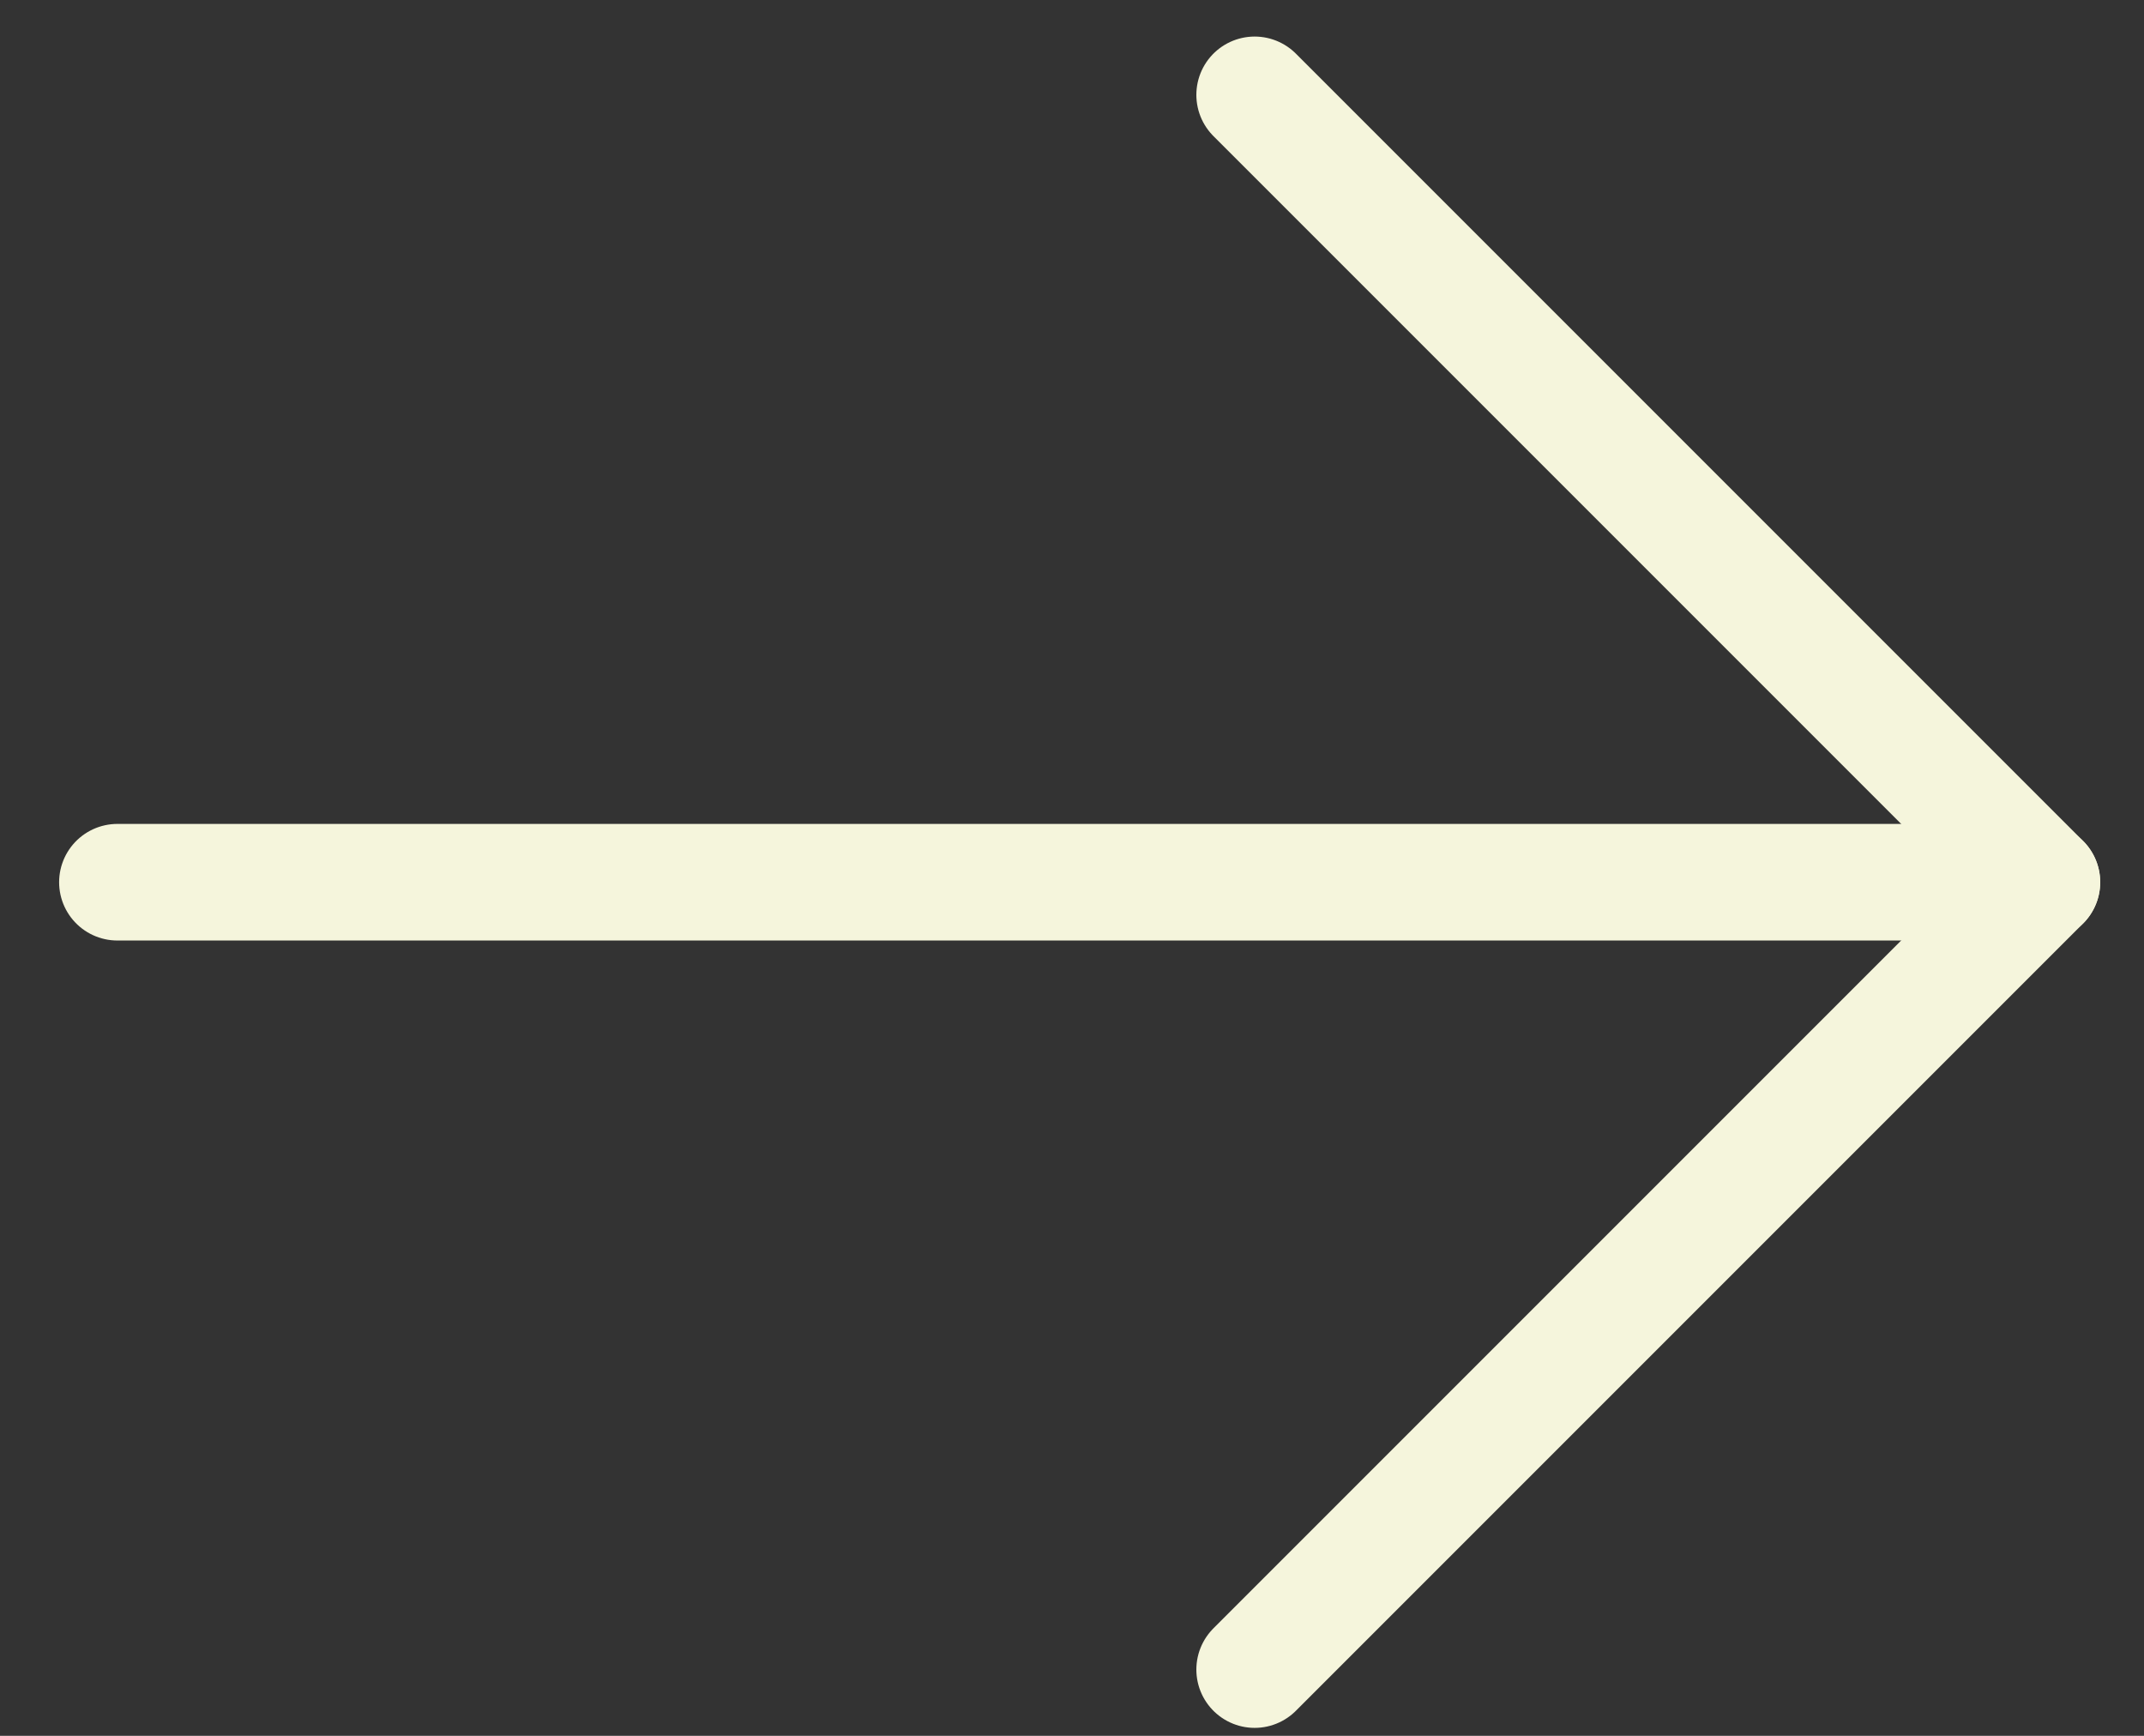
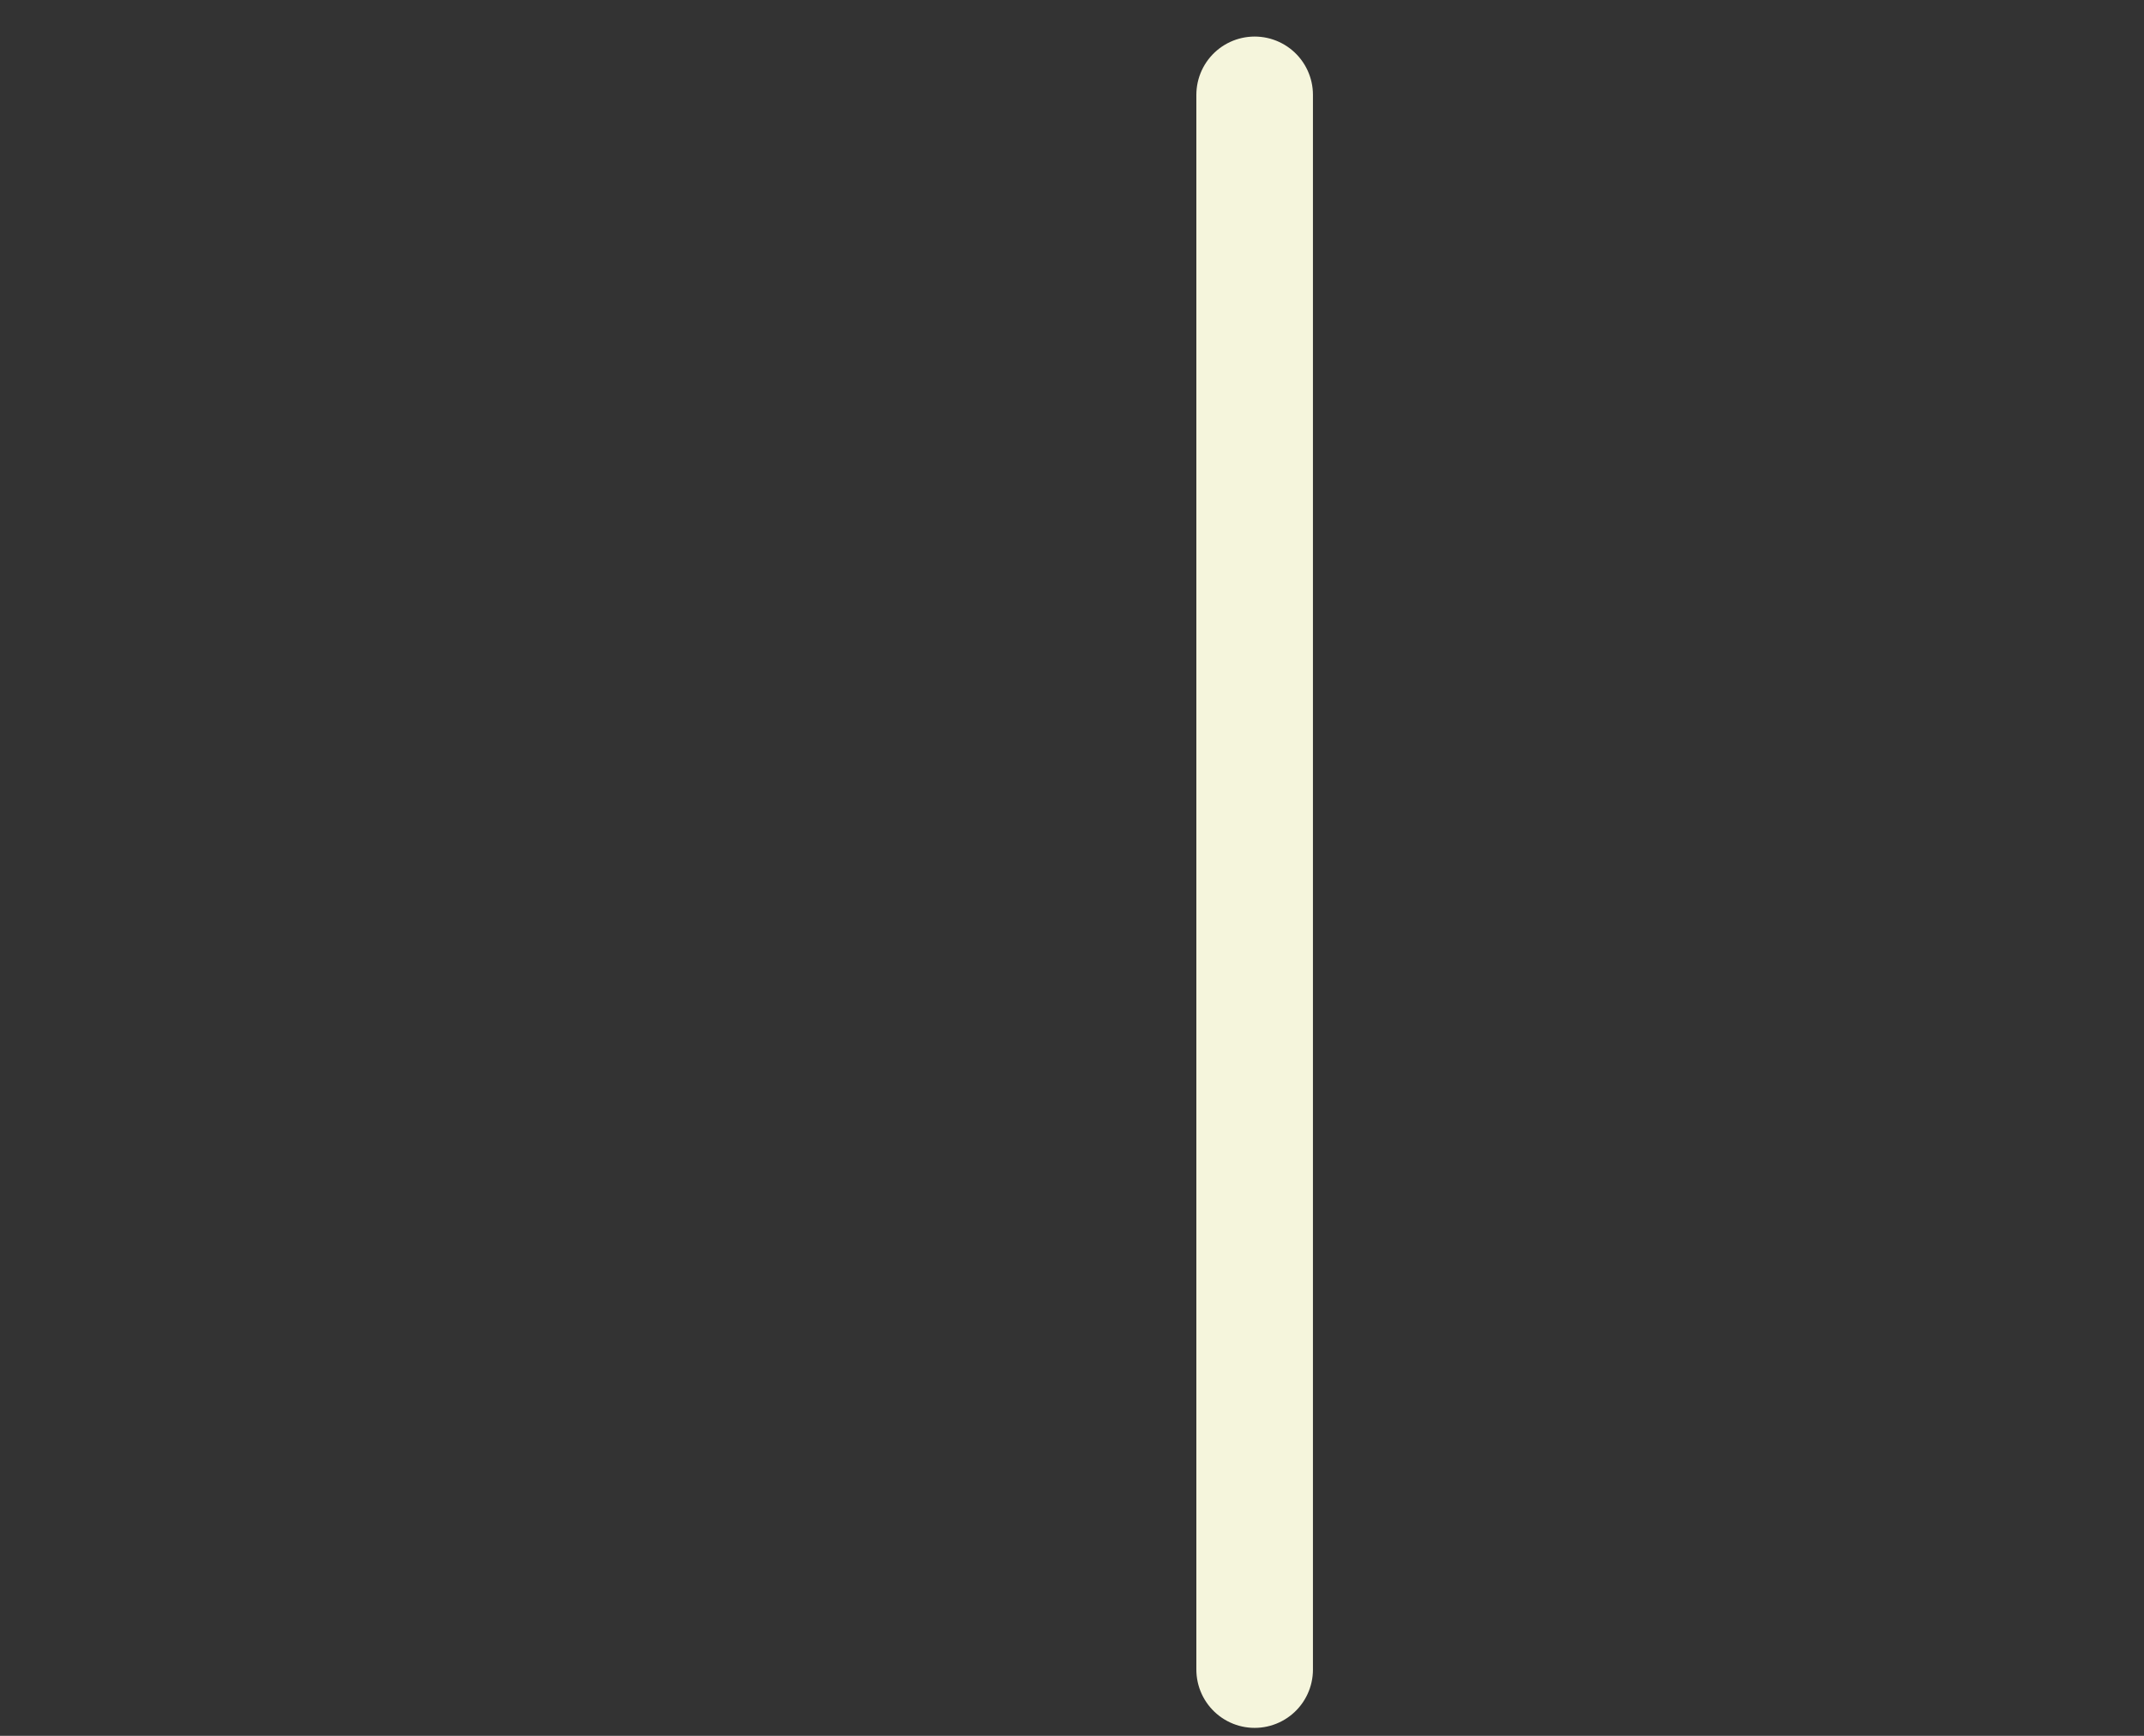
<svg xmlns="http://www.w3.org/2000/svg" width="21" height="17" viewBox="0 0 21 17" fill="none">
  <rect x="0" y="0" width="21" height="17" fill="#333333" stroke="none" />
-   <path d="M1.15 8.64H20" stroke="#F5F5DC" stroke-width="1.142" stroke-linecap="round" stroke-linejoin="round" />
-   <path d="M12.289 0.929L20 8.64L12.289 16.351" stroke="#F5F5DC" stroke-width="1.142" stroke-linecap="round" stroke-linejoin="round" />
+   <path d="M12.289 0.929L12.289 16.351" stroke="#F5F5DC" stroke-width="1.142" stroke-linecap="round" stroke-linejoin="round" />
</svg>